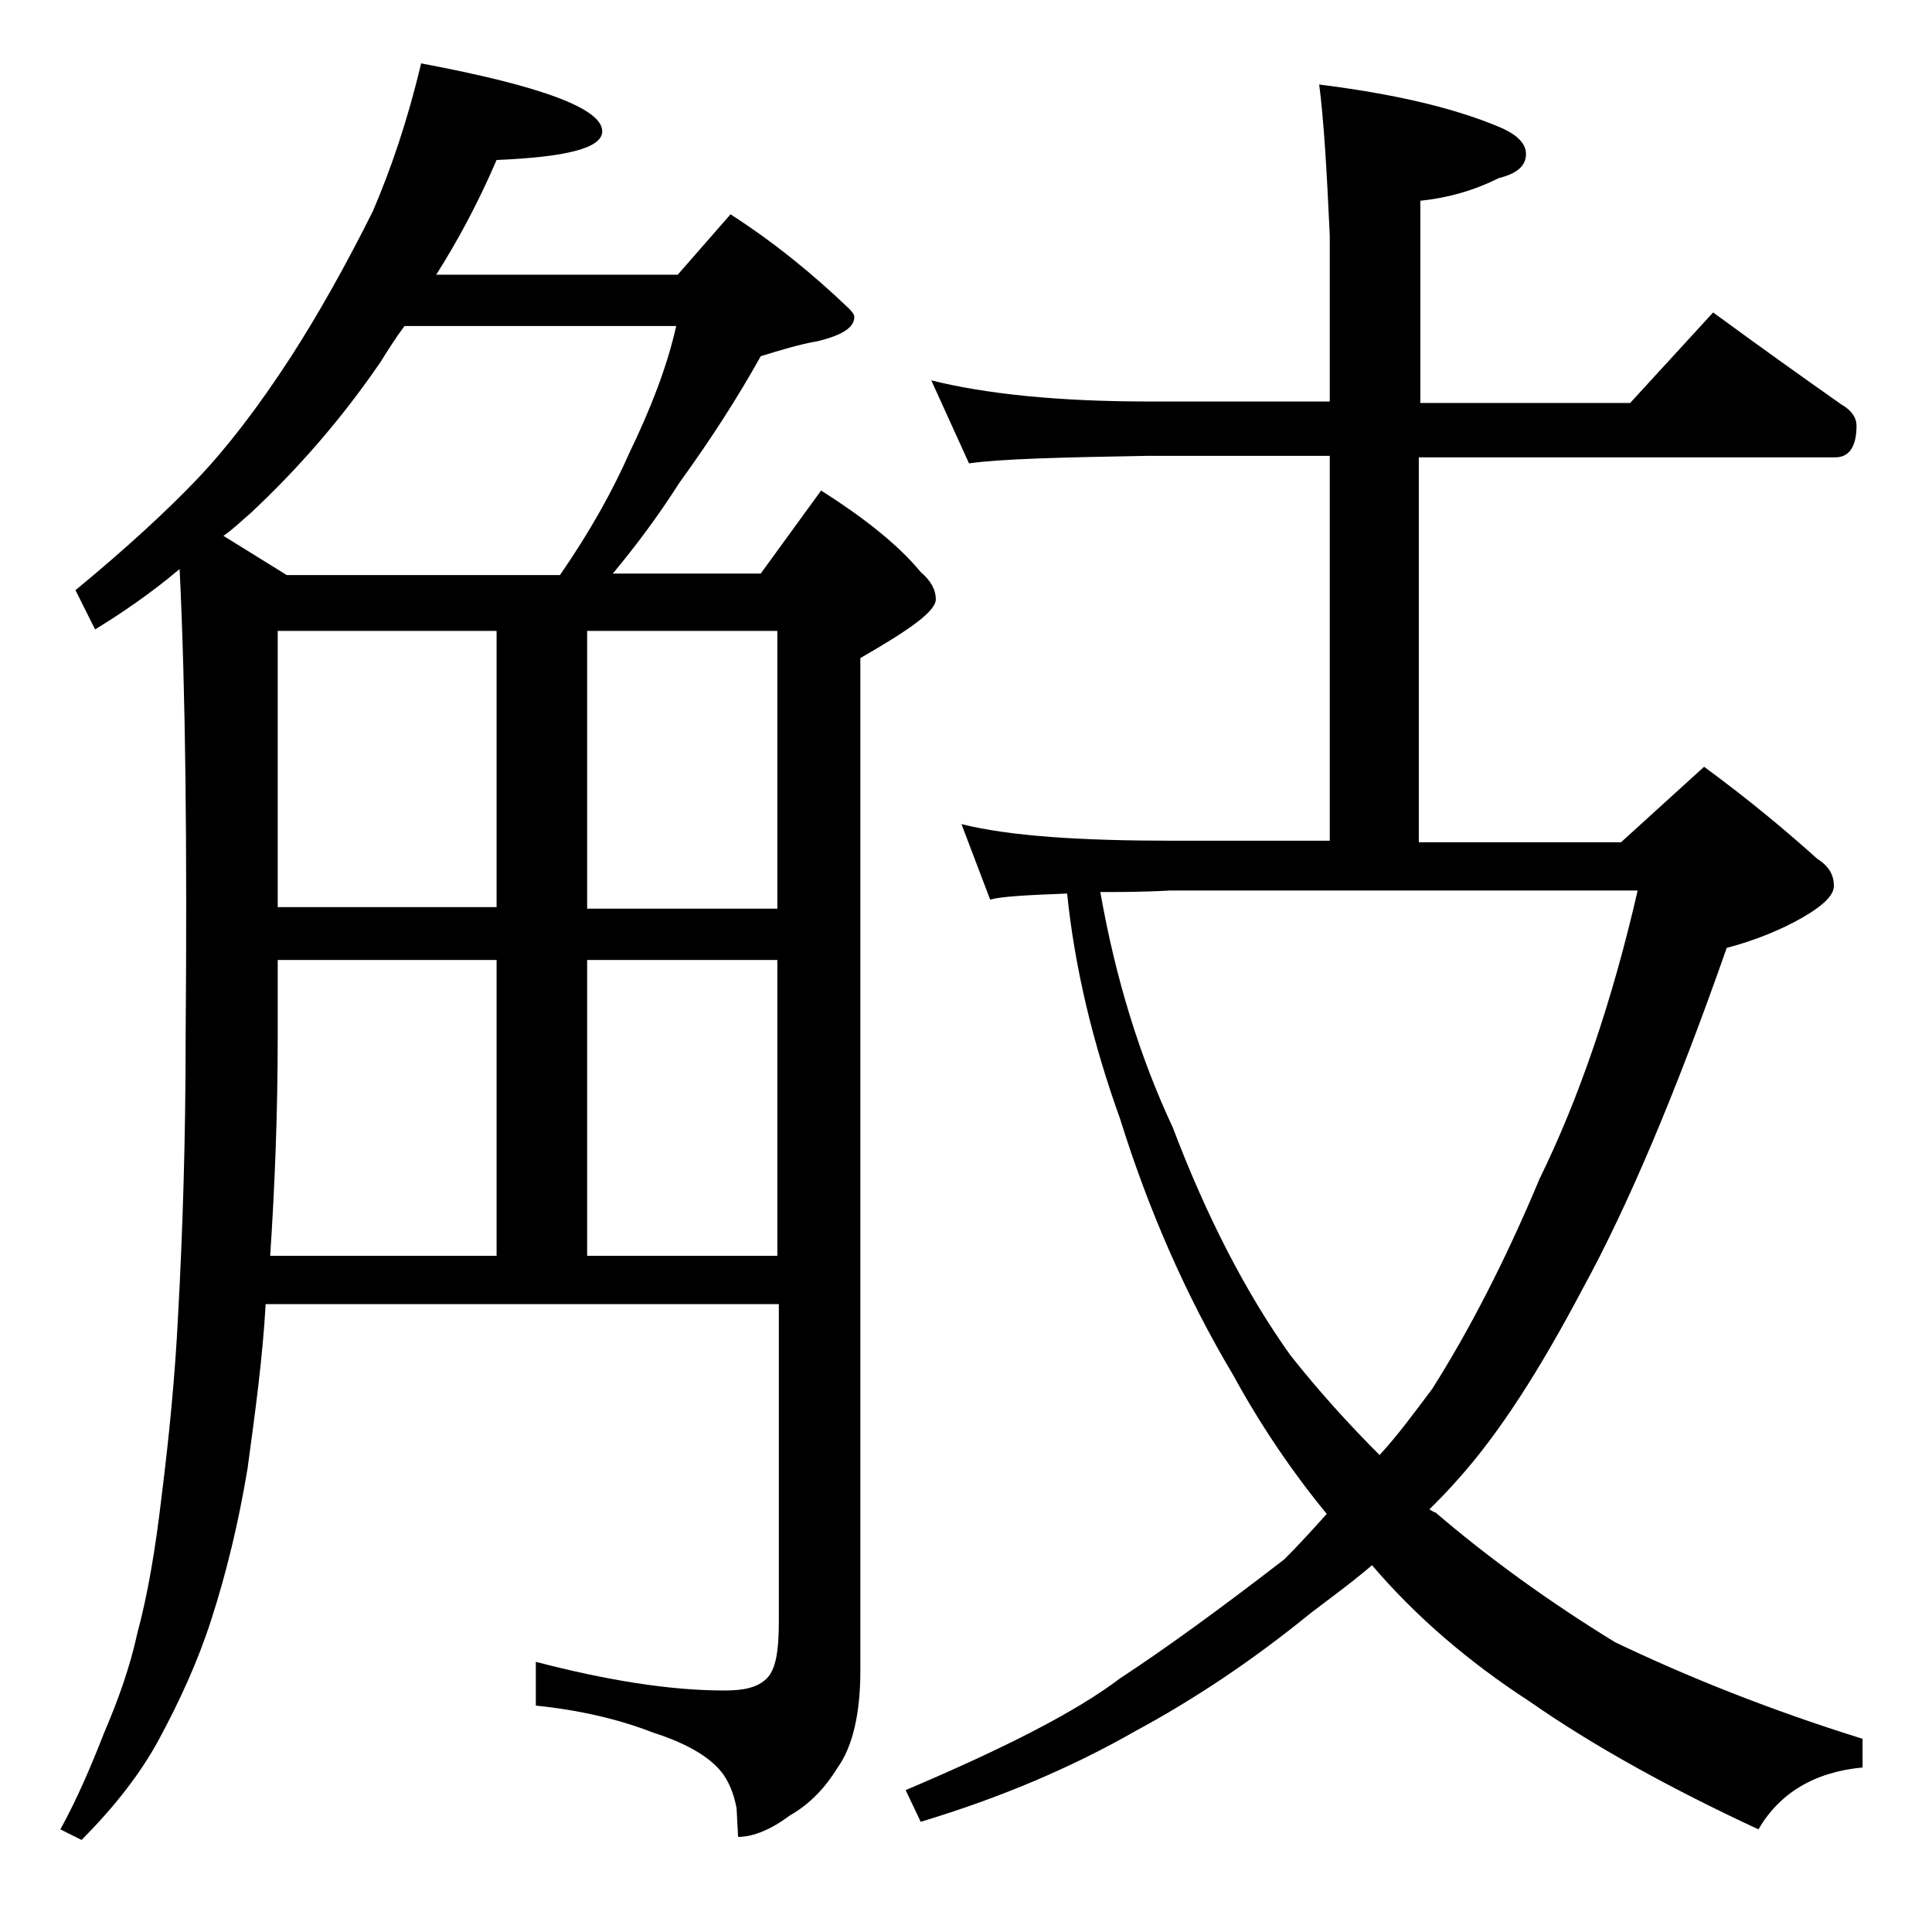
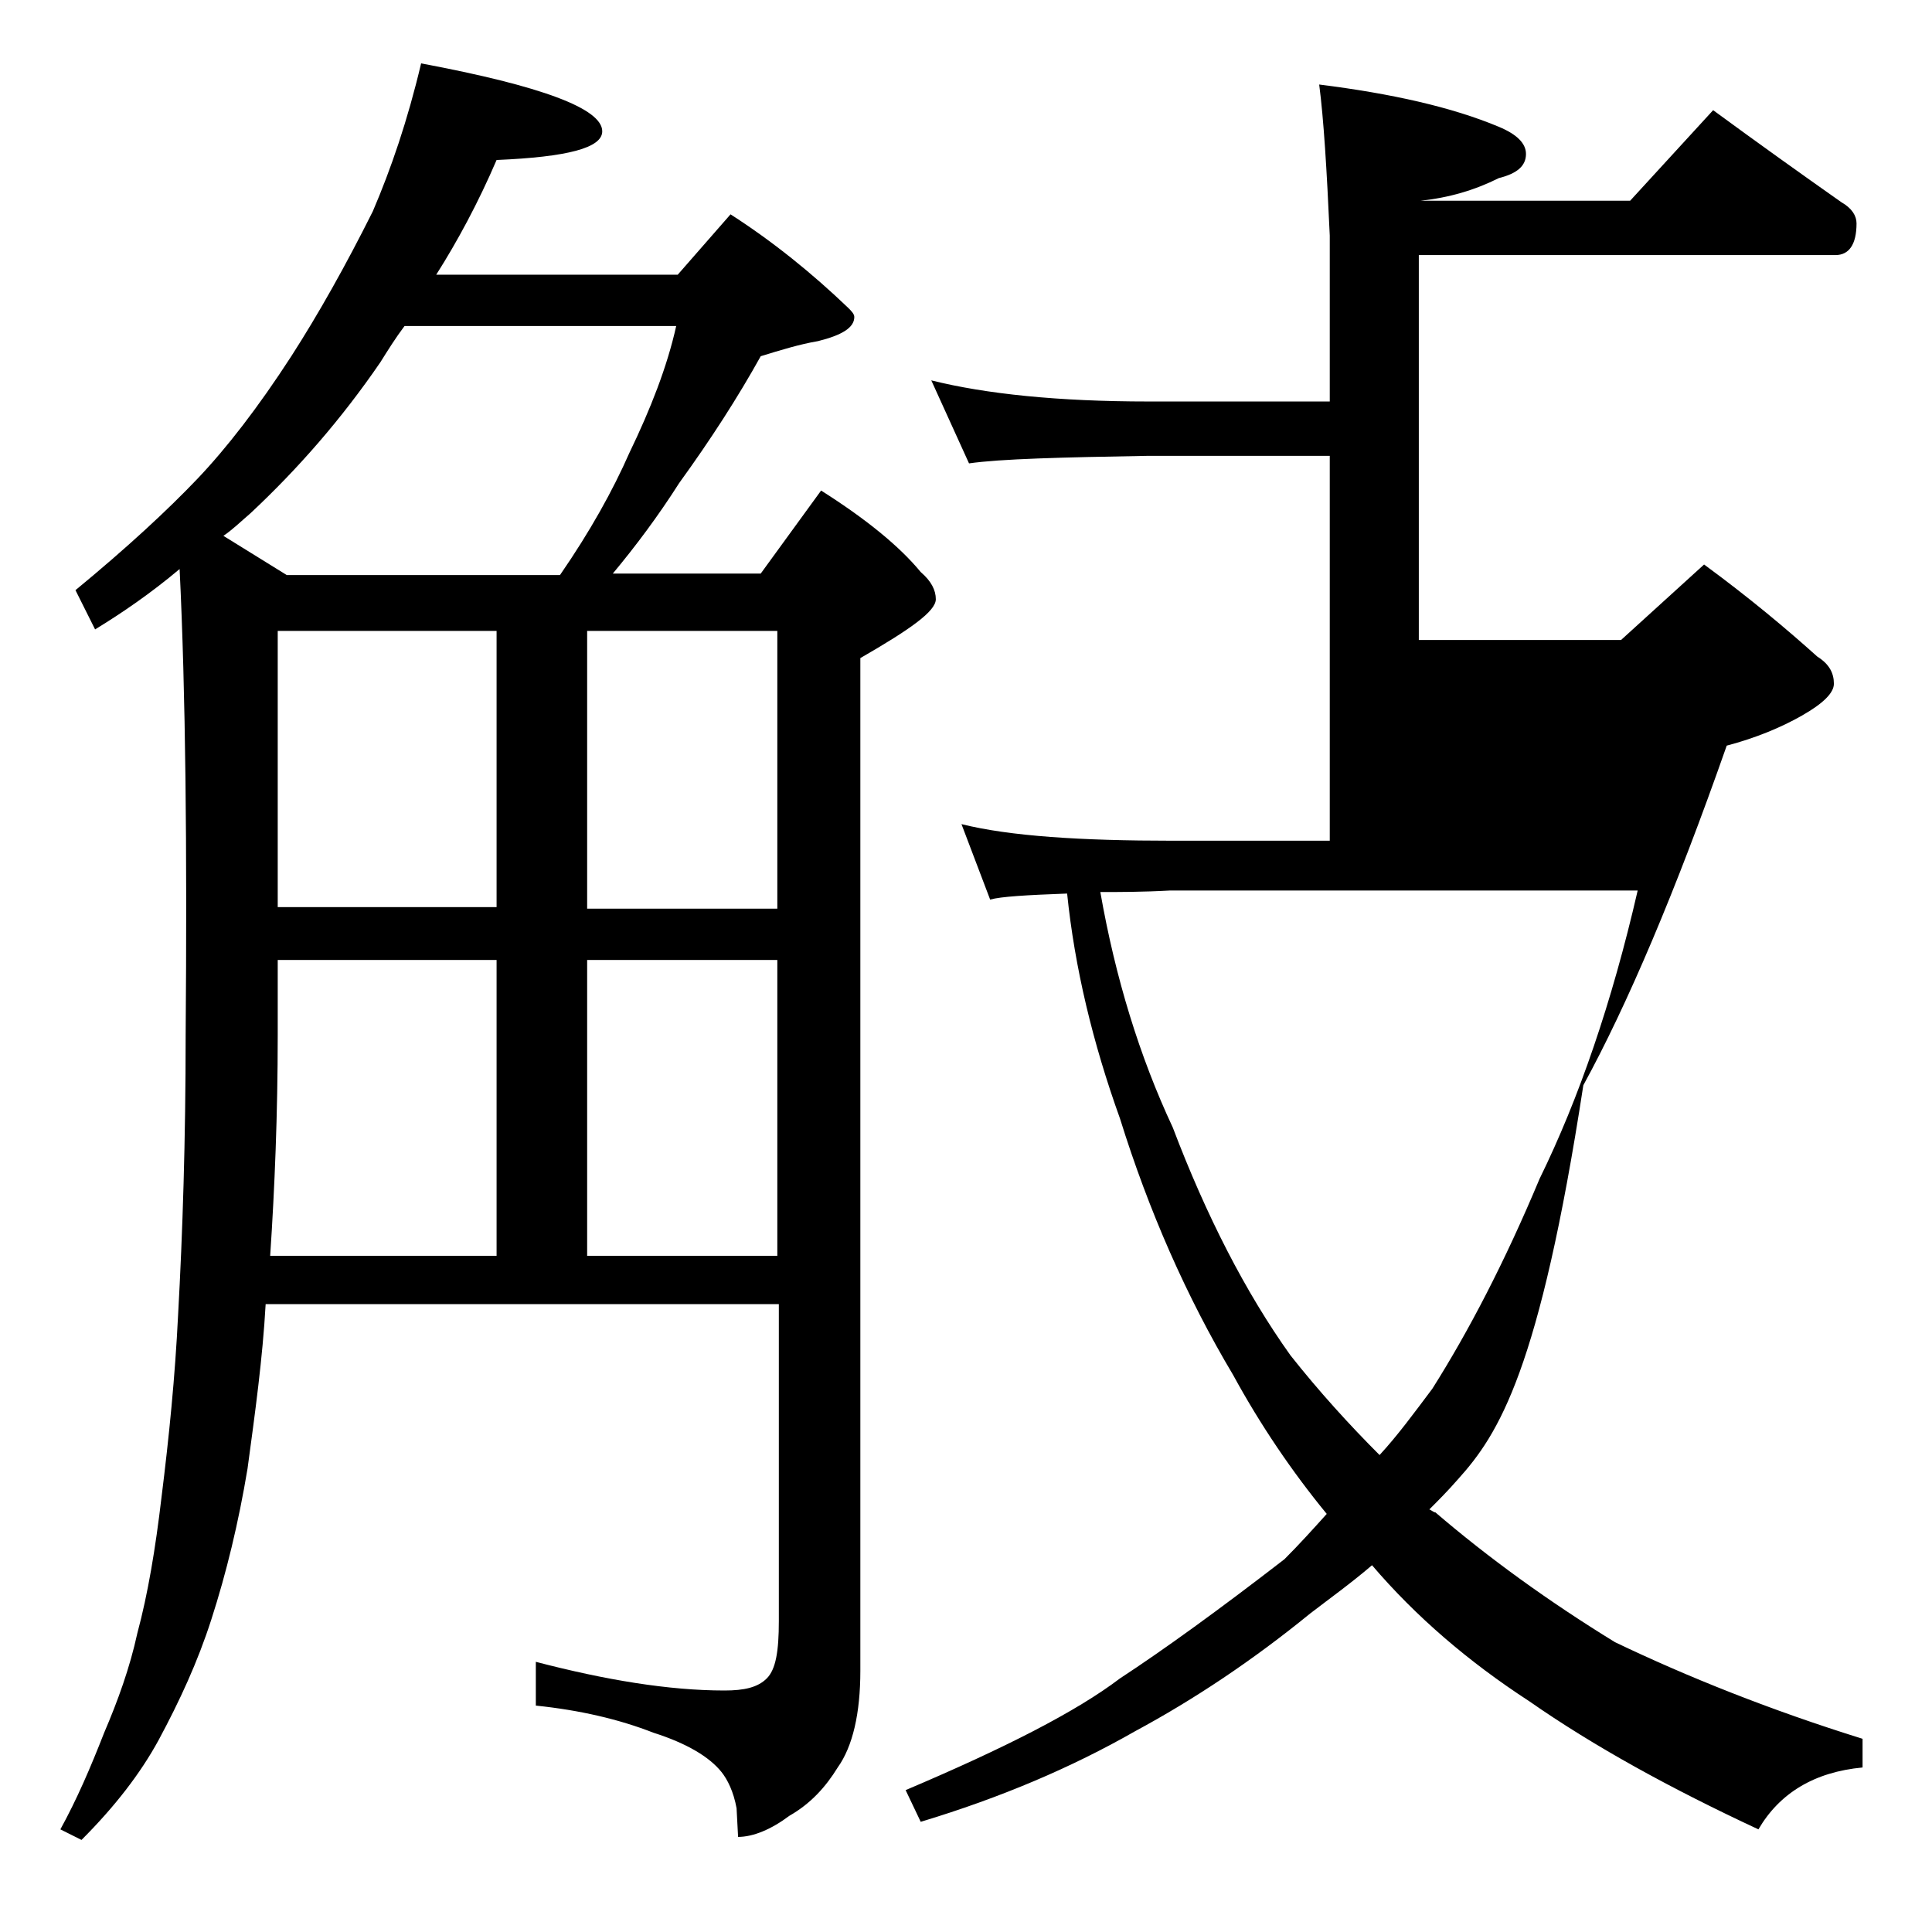
<svg xmlns="http://www.w3.org/2000/svg" version="1.1" id="Layer_1" x="0px" y="0px" viewBox="0 0 128 128" enable-background="new 0 0 128 128" xml:space="preserve">
-   <path d="M27.9,4.2c8,1.5,12,3,12,4.5c0,1.1-2.3,1.7-7,1.9c-1.2,2.8-2.6,5.4-4,7.6h16l3.5-4c2.8,1.8,5.4,3.9,7.8,6.2  c0.2,0.2,0.4,0.4,0.4,0.6c0,0.7-0.8,1.2-2.4,1.6c-1.2,0.2-2.5,0.6-3.8,1c-1.5,2.7-3.3,5.5-5.4,8.4c-1.4,2.2-2.9,4.2-4.4,6h9.8l4-5.5  c3,1.9,5.2,3.7,6.6,5.4c0.7,0.6,1,1.2,1,1.8c0,0.8-1.7,2-5,3.9v67.1c0,2.8-0.5,5-1.5,6.4c-0.8,1.3-1.8,2.4-3.2,3.2  c-1.2,0.9-2.4,1.4-3.4,1.4l-0.1-1.9c-0.2-1.1-0.6-1.9-1-2.4c-0.8-1-2.3-1.9-4.5-2.6c-2.3-0.9-4.9-1.5-7.8-1.8v-2.9  c4.6,1.2,8.8,1.9,12.5,1.9c1.3,0,2.2-0.2,2.8-0.8s0.8-1.8,0.8-3.8v-21H17.6c-0.2,3.6-0.7,7.2-1.2,10.9c-0.6,3.6-1.4,6.9-2.4,10  c-0.9,2.8-2.1,5.4-3.5,8c-1.2,2.2-2.9,4.4-5.1,6.6L4,121.2c1.1-2,2-4.1,2.9-6.4c0.9-2.1,1.7-4.3,2.2-6.6c0.7-2.6,1.2-5.6,1.6-9  c0.5-4,0.9-8,1.1-12.1c0.3-5.4,0.5-11.6,0.5-18.5c0.1-12.4,0-22.7-0.4-30.9c-1.9,1.6-3.8,2.9-5.6,4L5,39.1c3.4-2.8,6.1-5.3,8.1-7.4  c1.9-2,4-4.7,6.2-8.1c1.8-2.8,3.6-6,5.4-9.6C25.9,11.2,27,8,27.9,4.2z M19,38.1h18.1c2-2.9,3.5-5.6,4.6-8.1c1.4-2.9,2.5-5.7,3.1-8.4  H26.8c-0.6,0.8-1.1,1.6-1.6,2.4c-2.6,3.8-5.5,7.1-8.6,10c-0.7,0.6-1.2,1.1-1.8,1.5L19,38.1z M17.9,83.2h15V63.6H18.4v5  C18.4,73.8,18.2,78.7,17.9,83.2z M18.4,60.1h14.5V41.8H18.4V60.1z M38.9,41.8v18.4h12.6V41.8H38.9z M38.9,83.2h12.6V63.6H38.9V83.2z   M87.4,5.6c4.8,0.6,8.8,1.5,11.9,2.8c1.2,0.5,1.8,1.1,1.8,1.8c0,0.8-0.6,1.3-1.8,1.6c-1.6,0.8-3.3,1.3-5.2,1.5v13.4h13.9l5.5-6  c3,2.2,5.8,4.2,8.5,6.1c0.7,0.4,1,0.9,1,1.4c0,1.4-0.5,2.1-1.4,2.1H94v25.5h13.4l5.5-5c3,2.2,5.5,4.3,7.5,6.1  c0.8,0.5,1.1,1.1,1.1,1.8c0,0.6-0.7,1.3-2.1,2.1c-1.4,0.8-3.1,1.5-5,2c-3.4,9.7-6.6,17.2-9.5,22.5C102,90.8,99.3,95,96.6,98  c-0.7,0.8-1.3,1.4-1.9,2c0.2,0.1,0.3,0.2,0.4,0.2c3.5,3,7.5,5.9,11.9,8.6c4.8,2.3,10.3,4.5,16.4,6.4v1.9c-3.2,0.3-5.5,1.7-6.9,4.1  c-5.8-2.7-10.9-5.5-15.2-8.5c-4-2.6-7.5-5.6-10.4-9c-1.4,1.2-2.8,2.2-4.1,3.2c-3.8,3.1-7.7,5.7-11.6,7.8c-4.2,2.4-8.9,4.4-14.2,6  l-1-2.1c6.6-2.8,11.3-5.2,14.2-7.4c2.9-1.9,6.5-4.5,10.9-7.9c1-1,1.9-2,2.8-3c-2.3-2.8-4.4-5.9-6.2-9.2c-3.1-5.2-5.6-10.9-7.5-17  c-1.8-5-3-10-3.5-14.9c-2.7,0.1-4.4,0.2-5.1,0.4l-1.9-5c3.2,0.8,7.9,1.1,14,1.1h10.4V30.2h-12c-5.8,0.1-9.8,0.2-11.9,0.5l-2.5-5.5  c3.6,0.9,8.4,1.4,14.4,1.4h12v-11C87.9,11.2,87.7,7.9,87.4,5.6z M72.9,59.1c1,5.7,2.6,10.9,4.8,15.6c2.2,5.8,4.8,10.9,7.8,15.1  c1.9,2.4,3.9,4.6,5.9,6.6c1.2-1.3,2.3-2.8,3.5-4.4c2.4-3.8,4.8-8.4,7.1-13.9c2.6-5.3,4.8-11.7,6.5-19.1H77.5  C75.7,59.1,74.1,59.1,72.9,59.1z" />
+   <path d="M27.9,4.2c8,1.5,12,3,12,4.5c0,1.1-2.3,1.7-7,1.9c-1.2,2.8-2.6,5.4-4,7.6h16l3.5-4c2.8,1.8,5.4,3.9,7.8,6.2  c0.2,0.2,0.4,0.4,0.4,0.6c0,0.7-0.8,1.2-2.4,1.6c-1.2,0.2-2.5,0.6-3.8,1c-1.5,2.7-3.3,5.5-5.4,8.4c-1.4,2.2-2.9,4.2-4.4,6h9.8l4-5.5  c3,1.9,5.2,3.7,6.6,5.4c0.7,0.6,1,1.2,1,1.8c0,0.8-1.7,2-5,3.9v67.1c0,2.8-0.5,5-1.5,6.4c-0.8,1.3-1.8,2.4-3.2,3.2  c-1.2,0.9-2.4,1.4-3.4,1.4l-0.1-1.9c-0.2-1.1-0.6-1.9-1-2.4c-0.8-1-2.3-1.9-4.5-2.6c-2.3-0.9-4.9-1.5-7.8-1.8v-2.9  c4.6,1.2,8.8,1.9,12.5,1.9c1.3,0,2.2-0.2,2.8-0.8s0.8-1.8,0.8-3.8v-21H17.6c-0.2,3.6-0.7,7.2-1.2,10.9c-0.6,3.6-1.4,6.9-2.4,10  c-0.9,2.8-2.1,5.4-3.5,8c-1.2,2.2-2.9,4.4-5.1,6.6L4,121.2c1.1-2,2-4.1,2.9-6.4c0.9-2.1,1.7-4.3,2.2-6.6c0.7-2.6,1.2-5.6,1.6-9  c0.5-4,0.9-8,1.1-12.1c0.3-5.4,0.5-11.6,0.5-18.5c0.1-12.4,0-22.7-0.4-30.9c-1.9,1.6-3.8,2.9-5.6,4L5,39.1c3.4-2.8,6.1-5.3,8.1-7.4  c1.9-2,4-4.7,6.2-8.1c1.8-2.8,3.6-6,5.4-9.6C25.9,11.2,27,8,27.9,4.2z M19,38.1h18.1c2-2.9,3.5-5.6,4.6-8.1c1.4-2.9,2.5-5.7,3.1-8.4  H26.8c-0.6,0.8-1.1,1.6-1.6,2.4c-2.6,3.8-5.5,7.1-8.6,10c-0.7,0.6-1.2,1.1-1.8,1.5L19,38.1z M17.9,83.2h15V63.6H18.4v5  C18.4,73.8,18.2,78.7,17.9,83.2z M18.4,60.1h14.5V41.8H18.4V60.1z M38.9,41.8v18.4h12.6V41.8H38.9z M38.9,83.2h12.6V63.6H38.9V83.2z   M87.4,5.6c4.8,0.6,8.8,1.5,11.9,2.8c1.2,0.5,1.8,1.1,1.8,1.8c0,0.8-0.6,1.3-1.8,1.6c-1.6,0.8-3.3,1.3-5.2,1.5h13.9l5.5-6  c3,2.2,5.8,4.2,8.5,6.1c0.7,0.4,1,0.9,1,1.4c0,1.4-0.5,2.1-1.4,2.1H94v25.5h13.4l5.5-5c3,2.2,5.5,4.3,7.5,6.1  c0.8,0.5,1.1,1.1,1.1,1.8c0,0.6-0.7,1.3-2.1,2.1c-1.4,0.8-3.1,1.5-5,2c-3.4,9.7-6.6,17.2-9.5,22.5C102,90.8,99.3,95,96.6,98  c-0.7,0.8-1.3,1.4-1.9,2c0.2,0.1,0.3,0.2,0.4,0.2c3.5,3,7.5,5.9,11.9,8.6c4.8,2.3,10.3,4.5,16.4,6.4v1.9c-3.2,0.3-5.5,1.7-6.9,4.1  c-5.8-2.7-10.9-5.5-15.2-8.5c-4-2.6-7.5-5.6-10.4-9c-1.4,1.2-2.8,2.2-4.1,3.2c-3.8,3.1-7.7,5.7-11.6,7.8c-4.2,2.4-8.9,4.4-14.2,6  l-1-2.1c6.6-2.8,11.3-5.2,14.2-7.4c2.9-1.9,6.5-4.5,10.9-7.9c1-1,1.9-2,2.8-3c-2.3-2.8-4.4-5.9-6.2-9.2c-3.1-5.2-5.6-10.9-7.5-17  c-1.8-5-3-10-3.5-14.9c-2.7,0.1-4.4,0.2-5.1,0.4l-1.9-5c3.2,0.8,7.9,1.1,14,1.1h10.4V30.2h-12c-5.8,0.1-9.8,0.2-11.9,0.5l-2.5-5.5  c3.6,0.9,8.4,1.4,14.4,1.4h12v-11C87.9,11.2,87.7,7.9,87.4,5.6z M72.9,59.1c1,5.7,2.6,10.9,4.8,15.6c2.2,5.8,4.8,10.9,7.8,15.1  c1.9,2.4,3.9,4.6,5.9,6.6c1.2-1.3,2.3-2.8,3.5-4.4c2.4-3.8,4.8-8.4,7.1-13.9c2.6-5.3,4.8-11.7,6.5-19.1H77.5  C75.7,59.1,74.1,59.1,72.9,59.1z" />
</svg>